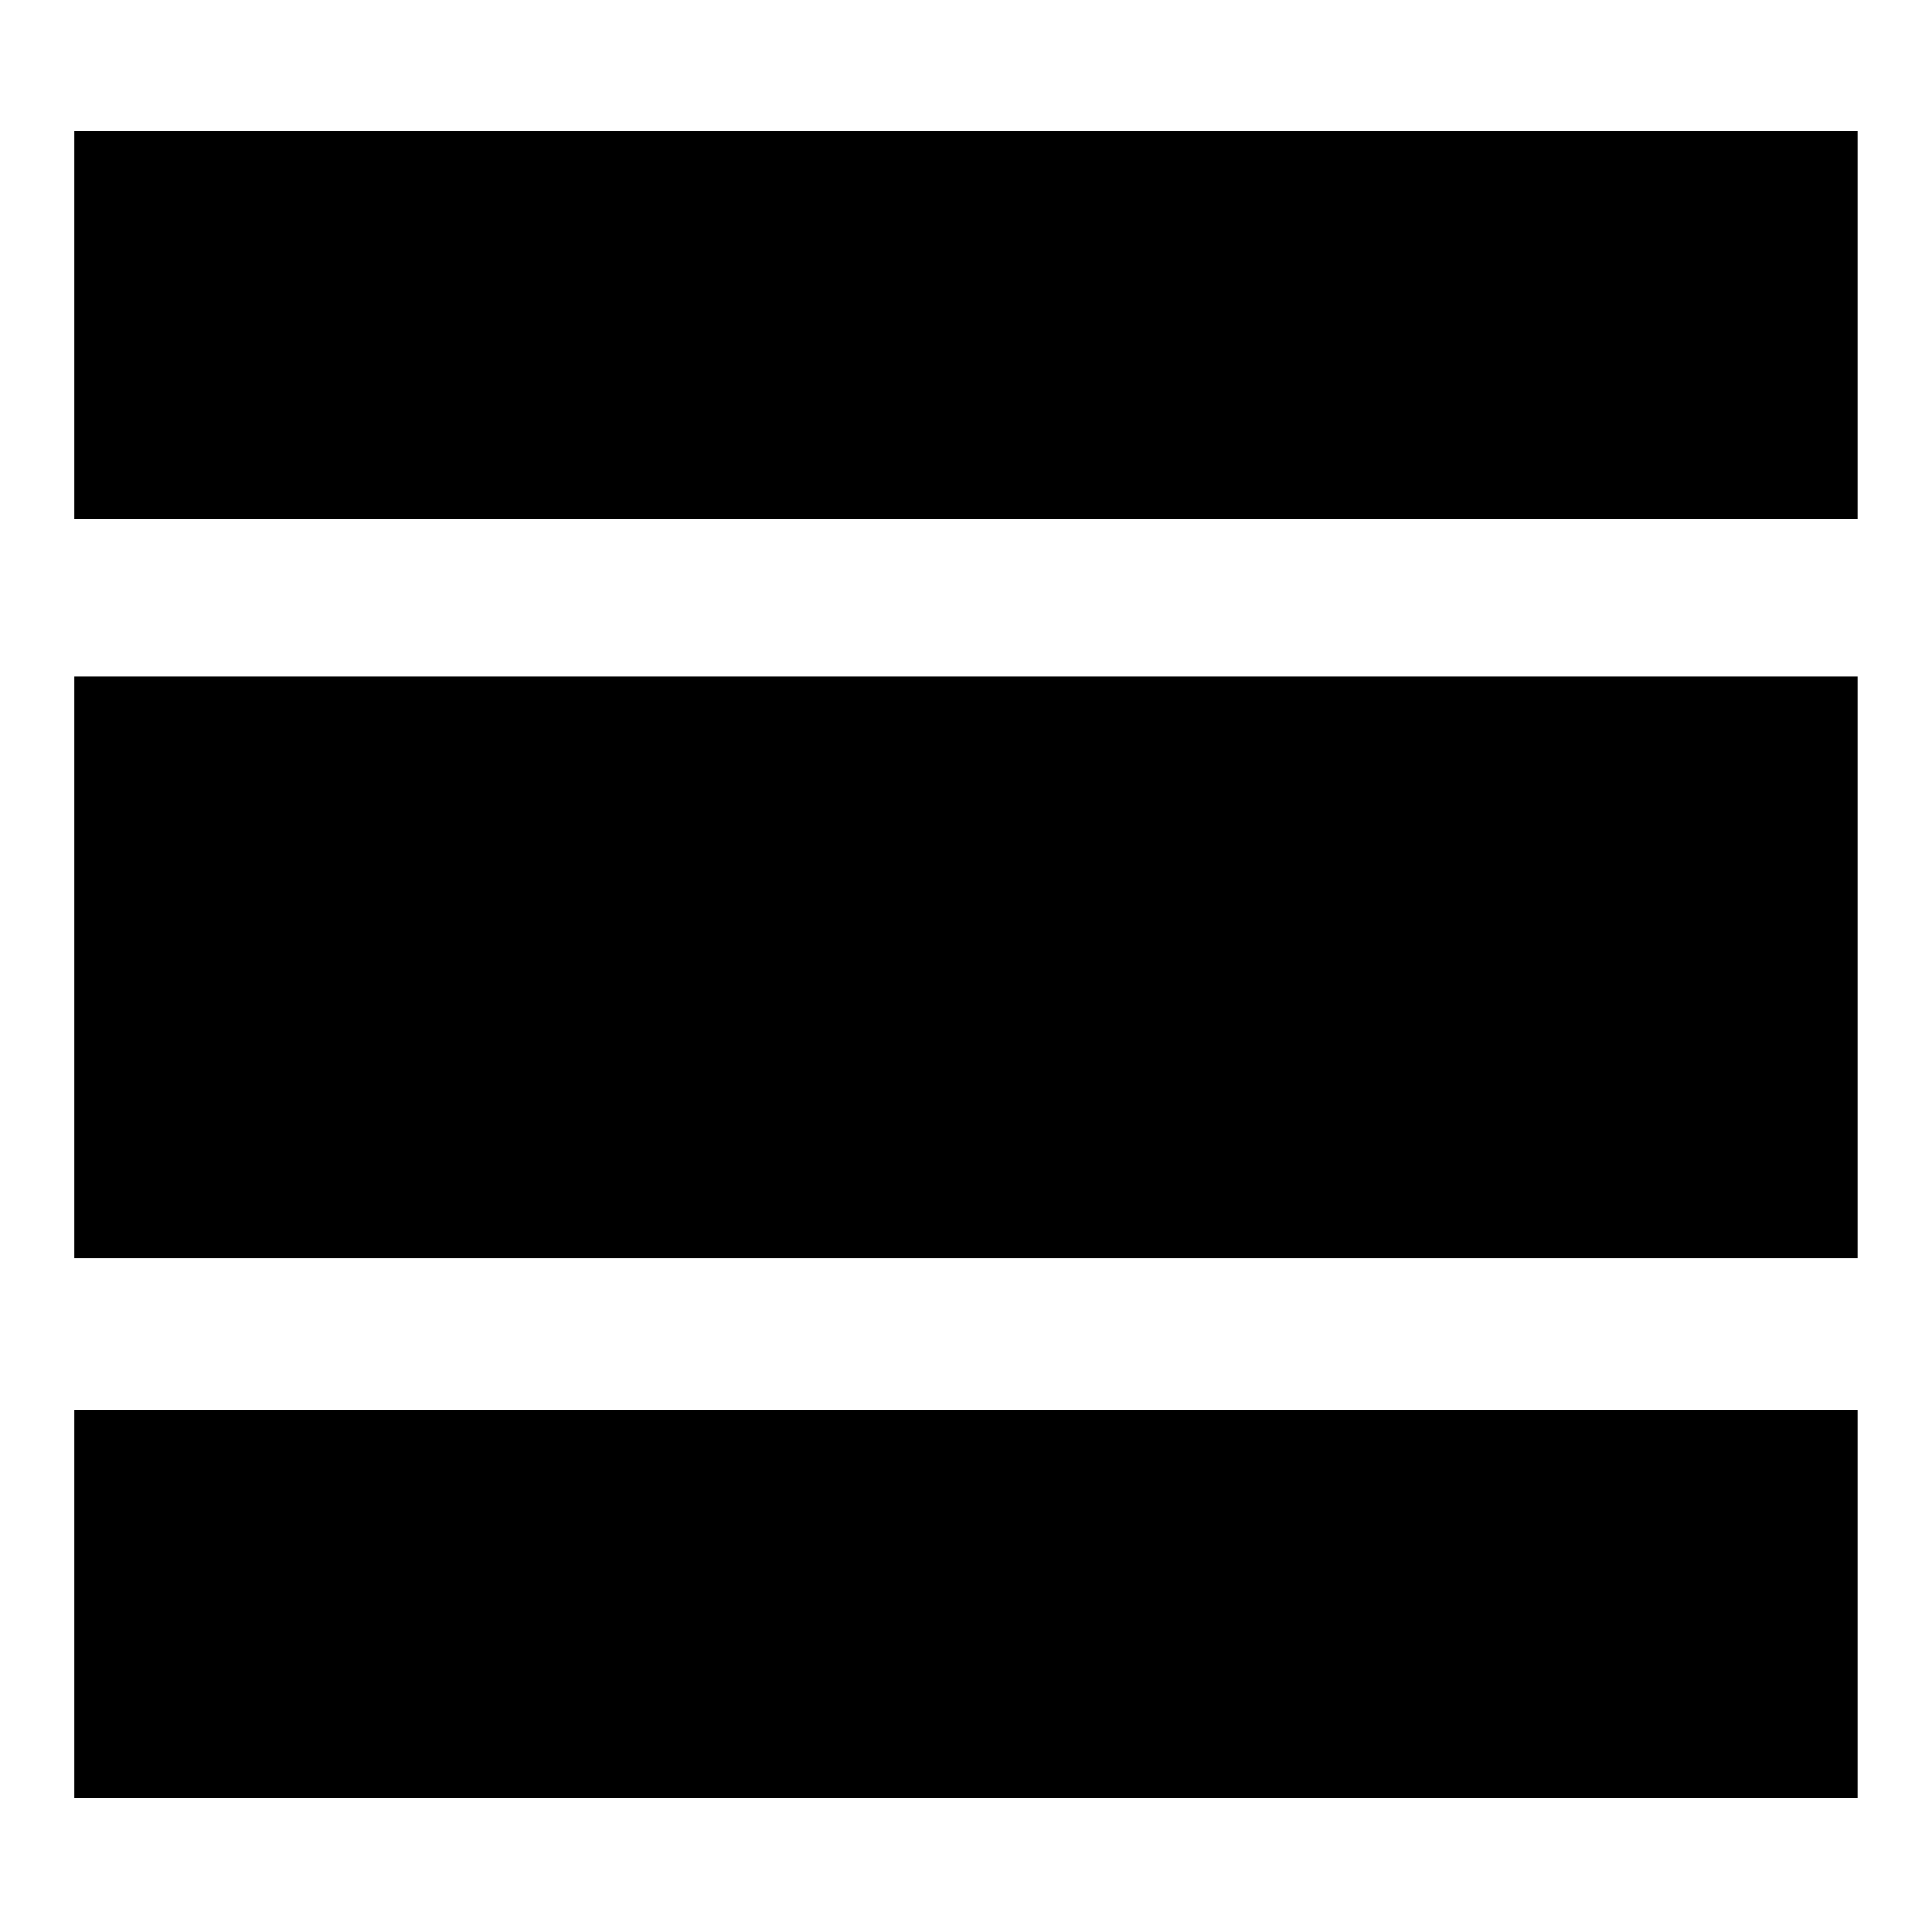
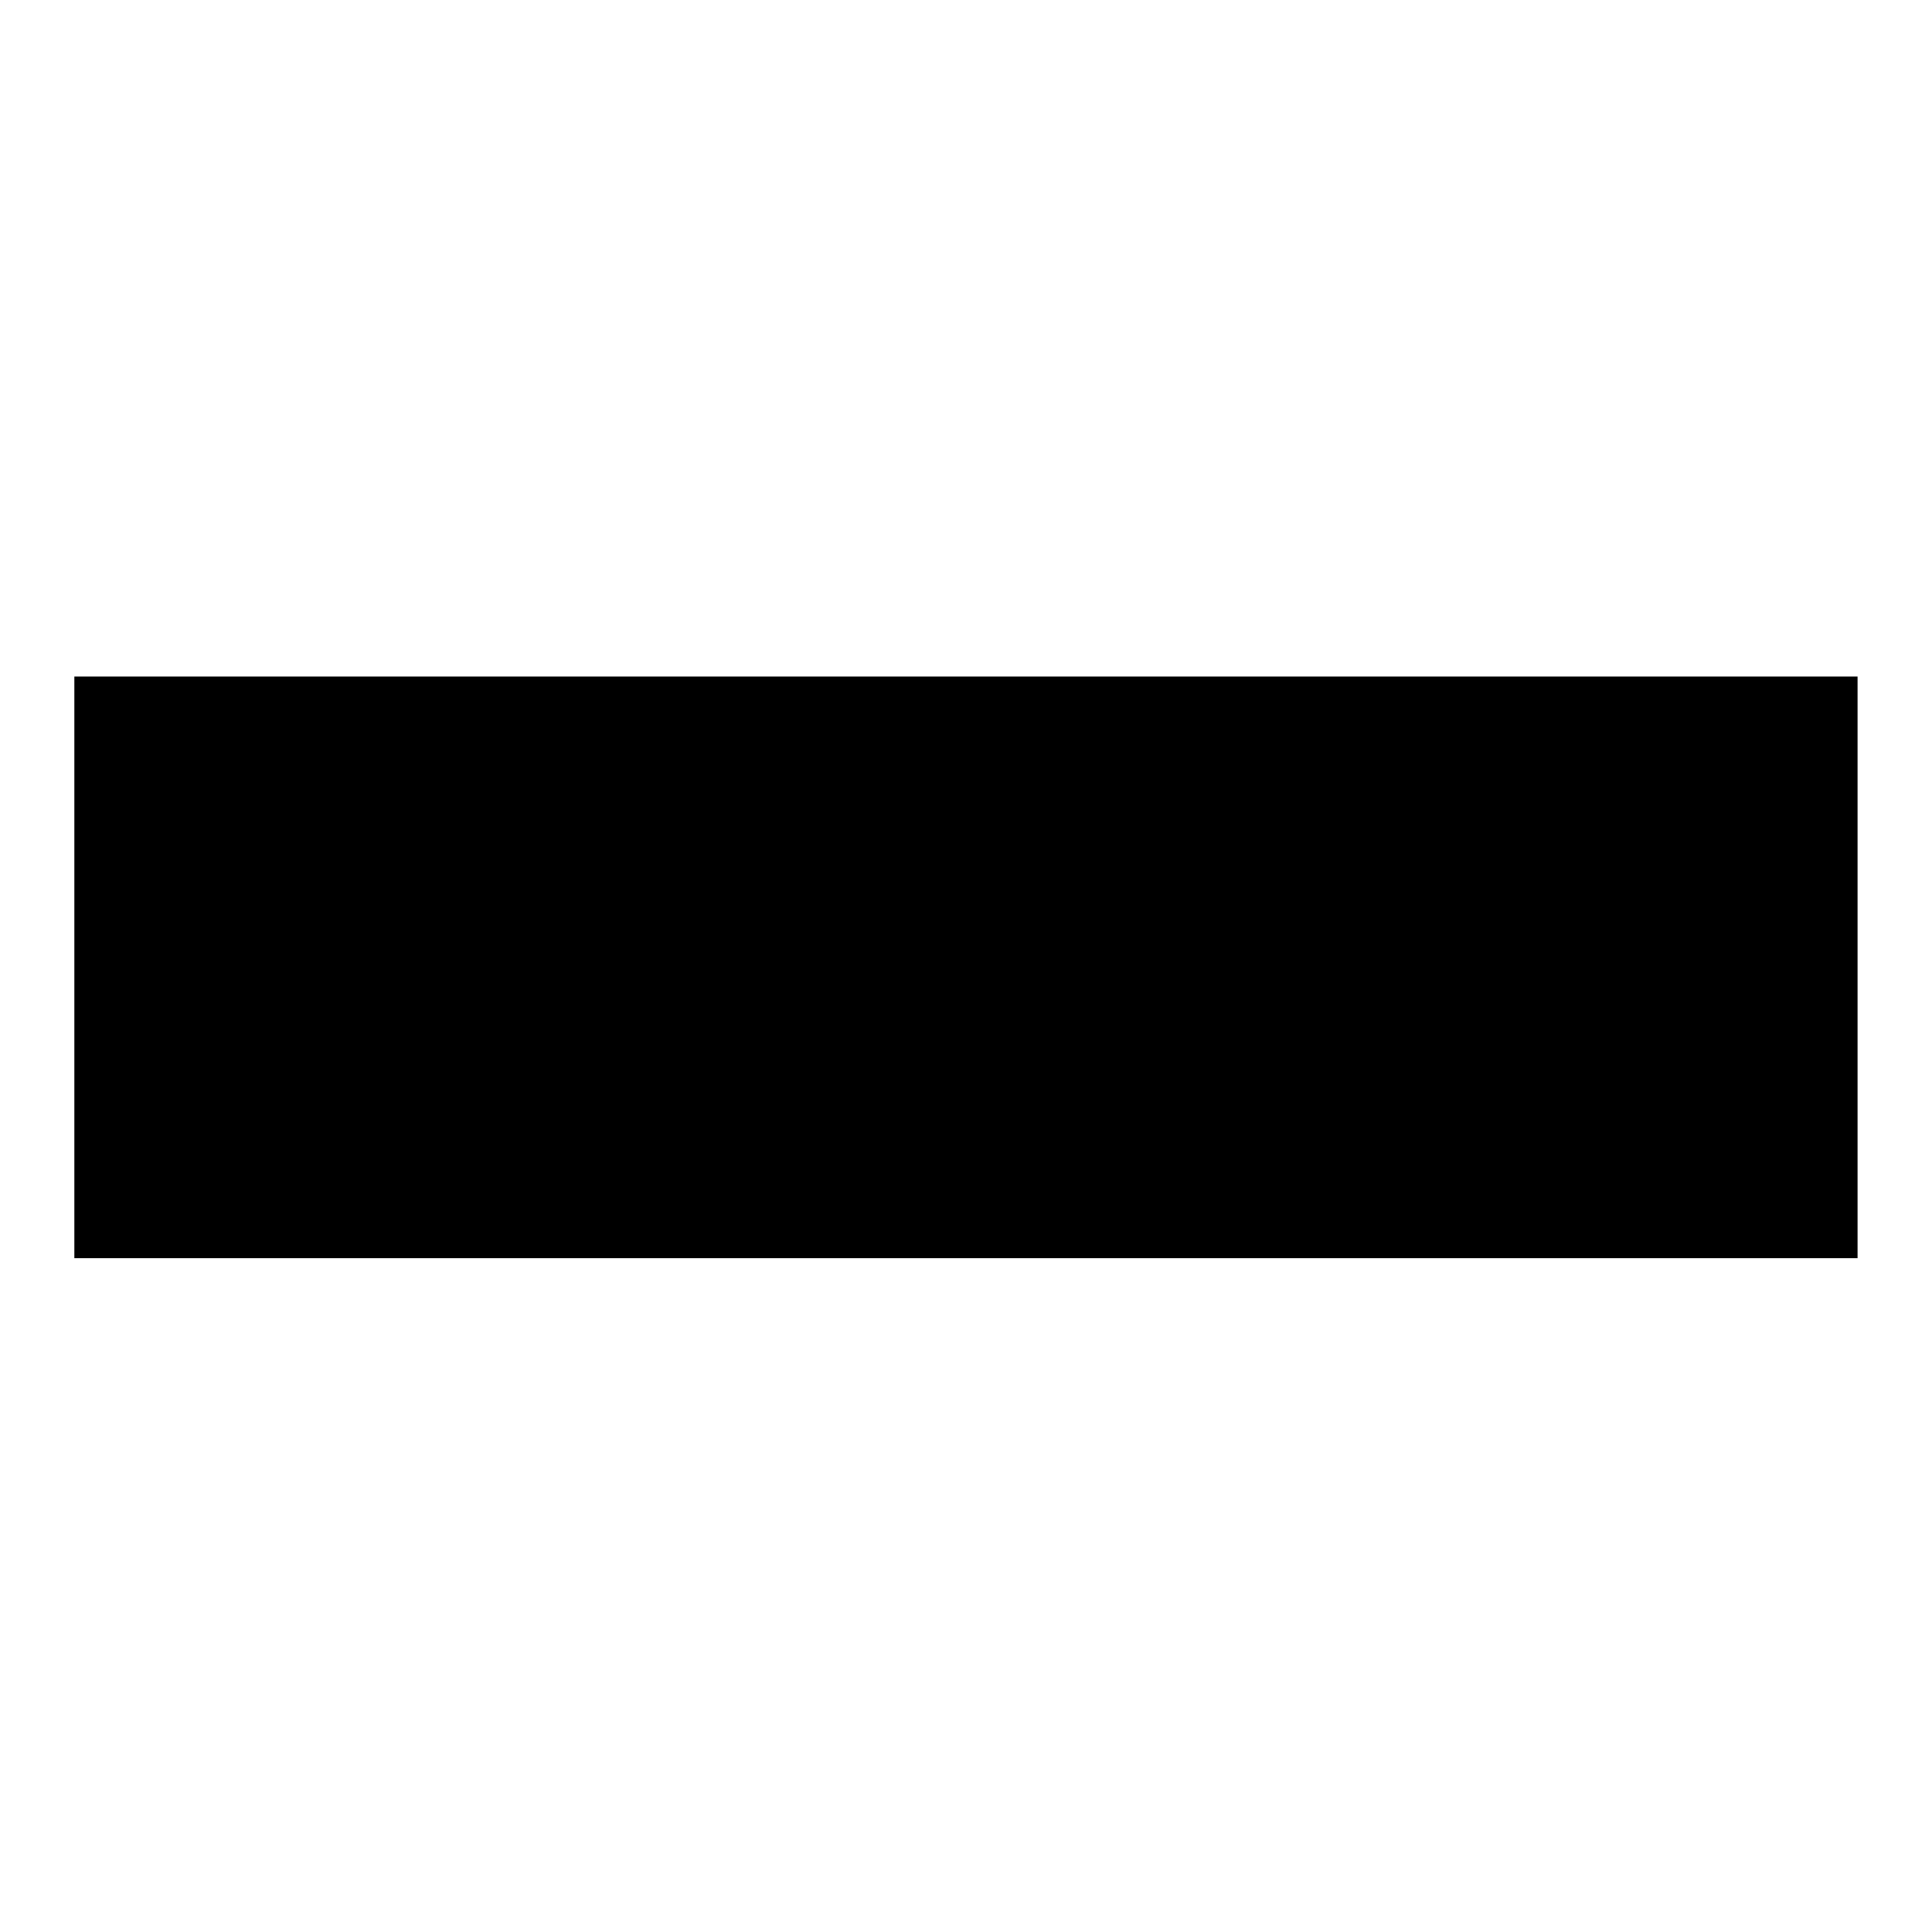
<svg xmlns="http://www.w3.org/2000/svg" width="100%" height="100%" viewBox="0 0 1000 1000" version="1.1" xml:space="preserve" style="fill-rule:evenodd;clip-rule:evenodd;stroke-linejoin:round;stroke-miterlimit:2;">
  <g transform="matrix(4.013,0,0,4.013,-1675.07,-1697.14)">
    <g transform="matrix(1,0,0,1.02,1,-8.98)">
-       <rect x="426" y="440" width="230" height="49" />
-     </g>
+       </g>
    <g transform="matrix(1,0,0,1.02,1,156.02)">
-       <rect x="426" y="440" width="230" height="49" />
-     </g>
+       </g>
    <g transform="matrix(1,0,0,1.531,1,-163.469)">
      <rect x="426" y="440" width="230" height="49" />
    </g>
  </g>
</svg>